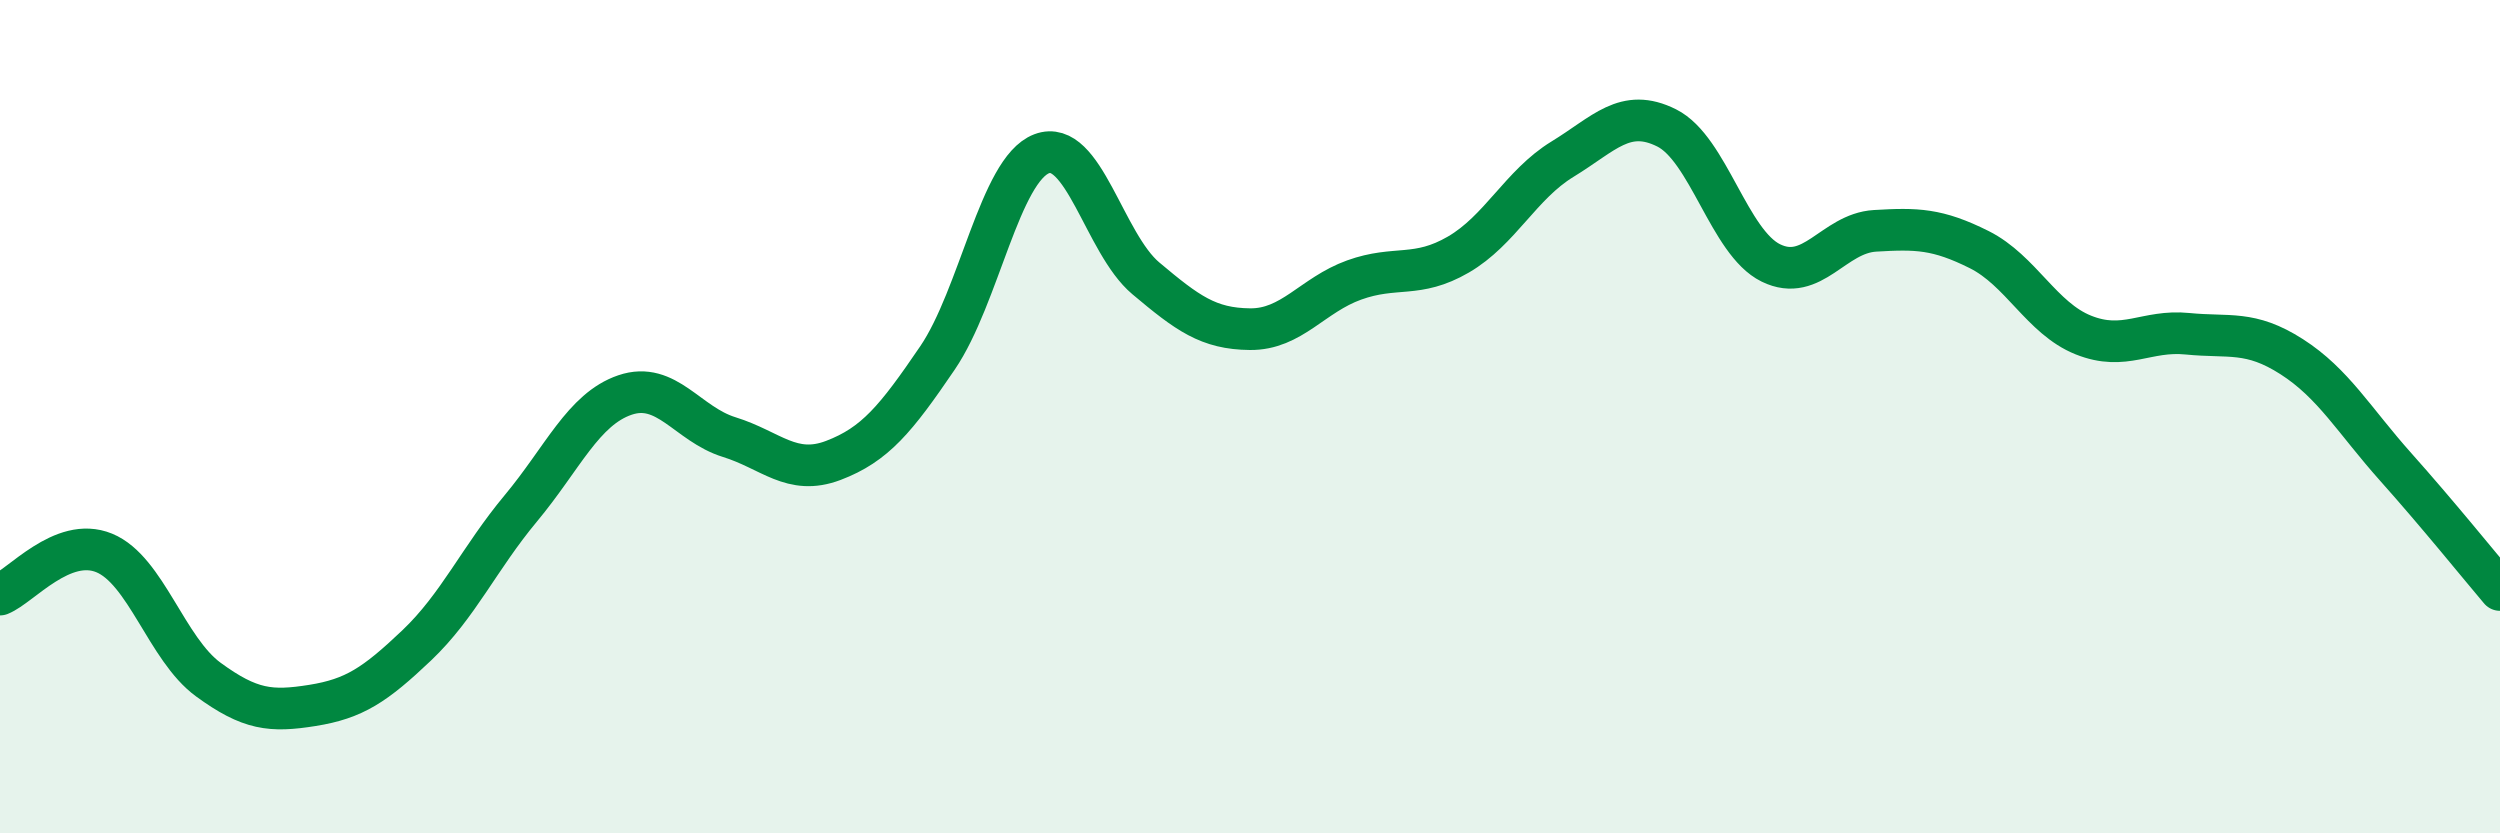
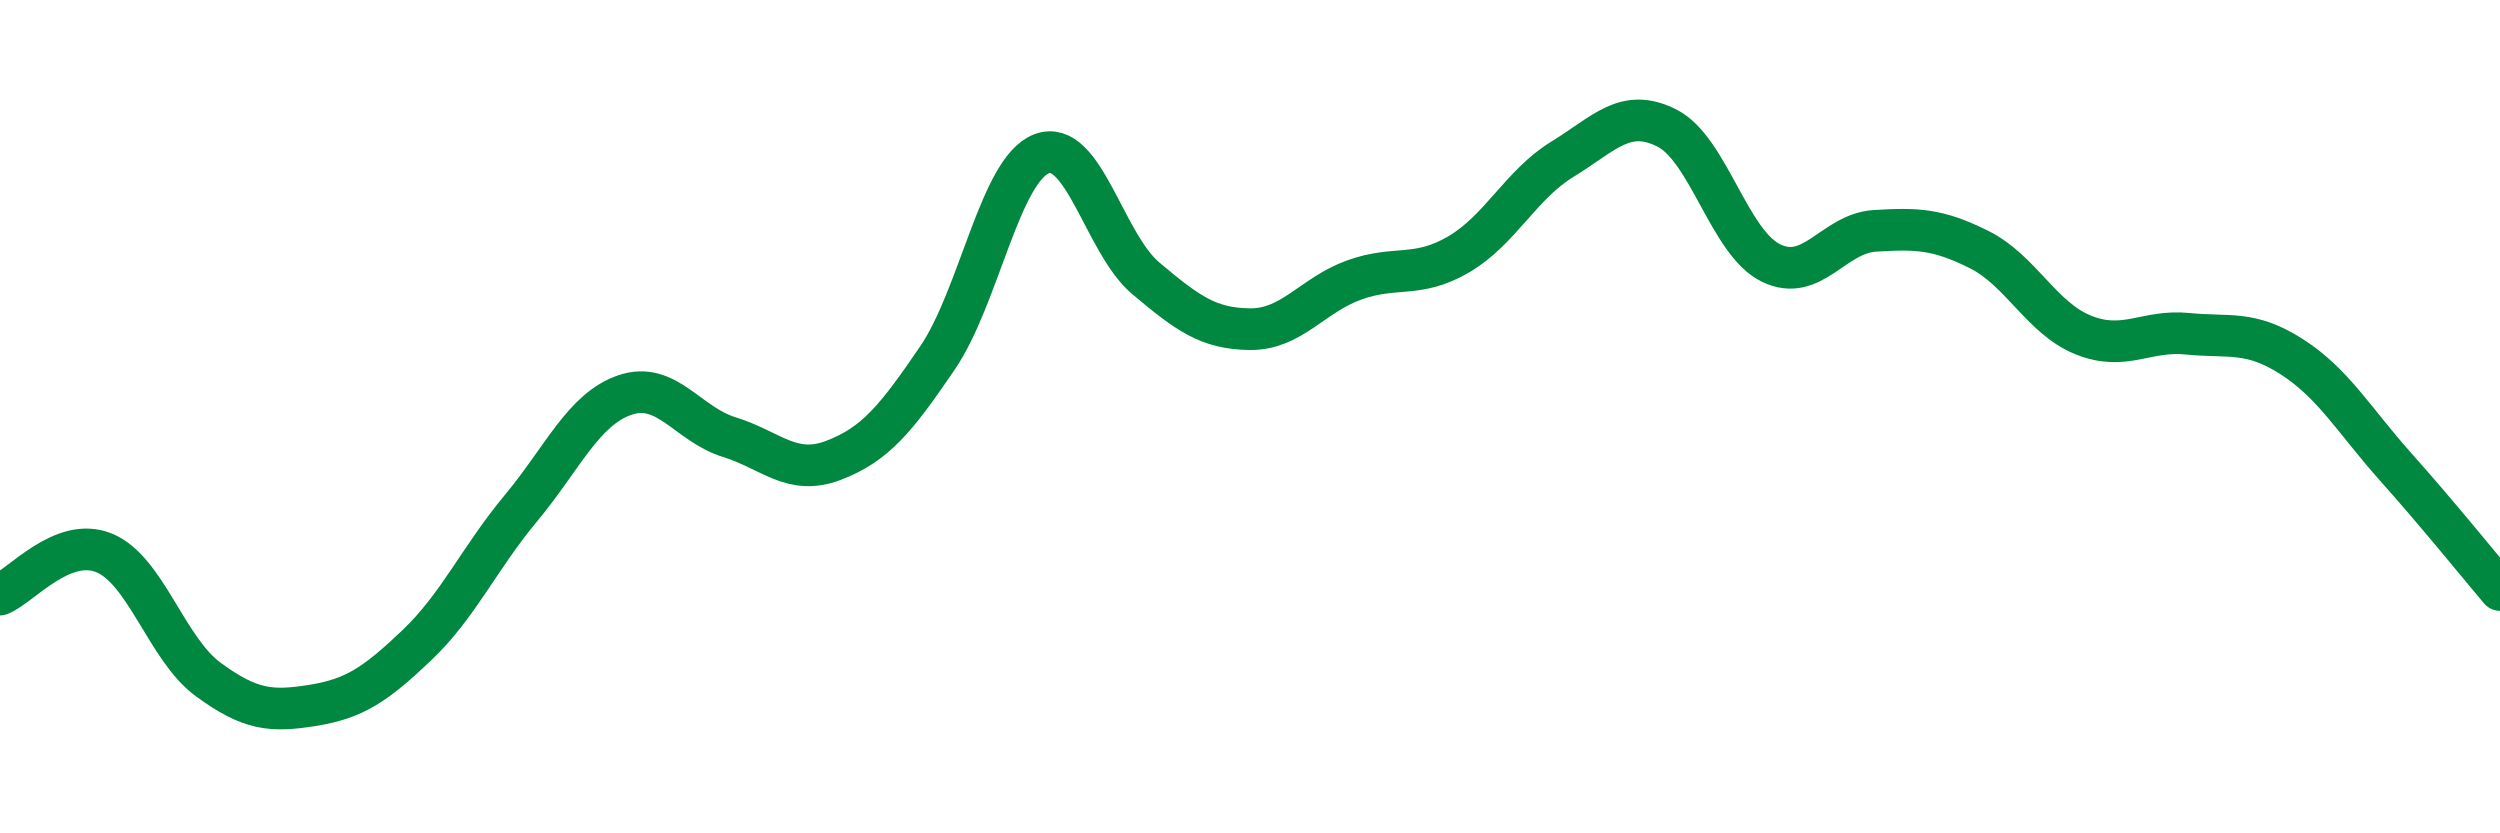
<svg xmlns="http://www.w3.org/2000/svg" width="60" height="20" viewBox="0 0 60 20">
-   <path d="M 0,14.27 C 0.5,14.07 1.5,12.86 2.5,13.27 C 3.5,13.68 4,15.58 5,16.31 C 6,17.04 6.5,17.09 7.5,16.93 C 8.5,16.77 9,16.44 10,15.49 C 11,14.54 11.5,13.4 12.5,12.2 C 13.5,11 14,9.82 15,9.48 C 16,9.14 16.5,10.18 17.5,10.49 C 18.5,10.8 19,11.43 20,11.05 C 21,10.67 21.5,10.06 22.5,8.59 C 23.5,7.12 24,4.07 25,3.69 C 26,3.31 26.5,5.84 27.5,6.68 C 28.5,7.52 29,7.89 30,7.9 C 31,7.91 31.5,7.08 32.5,6.72 C 33.5,6.36 34,6.69 35,6.11 C 36,5.53 36.5,4.43 37.5,3.82 C 38.5,3.21 39,2.57 40,3.07 C 41,3.57 41.5,5.82 42.5,6.31 C 43.5,6.8 44,5.6 45,5.54 C 46,5.48 46.5,5.49 47.5,5.99 C 48.5,6.49 49,7.64 50,8.04 C 51,8.44 51.5,7.91 52.5,8.01 C 53.5,8.11 54,7.92 55,8.56 C 56,9.2 56.5,10.09 57.5,11.21 C 58.5,12.33 59.5,13.57 60,14.16L60 20L0 20Z" fill="#008740" opacity="0.1" stroke-linecap="round" stroke-linejoin="round" />
  <path d="M 0,14.27 C 0.5,14.07 1.5,12.86 2.5,13.27 C 3.5,13.68 4,15.58 5,16.31 C 6,17.04 6.5,17.09 7.5,16.93 C 8.5,16.77 9,16.44 10,15.49 C 11,14.54 11.5,13.4 12.5,12.2 C 13.5,11 14,9.82 15,9.48 C 16,9.14 16.5,10.18 17.5,10.49 C 18.5,10.8 19,11.43 20,11.05 C 21,10.67 21.5,10.06 22.5,8.59 C 23.5,7.12 24,4.07 25,3.69 C 26,3.31 26.5,5.84 27.5,6.68 C 28.5,7.52 29,7.89 30,7.9 C 31,7.91 31.5,7.08 32.5,6.72 C 33.5,6.36 34,6.69 35,6.11 C 36,5.53 36.5,4.43 37.5,3.82 C 38.5,3.21 39,2.57 40,3.07 C 41,3.57 41.5,5.82 42.5,6.31 C 43.5,6.8 44,5.6 45,5.54 C 46,5.48 46.5,5.49 47.5,5.99 C 48.5,6.49 49,7.64 50,8.04 C 51,8.44 51.5,7.91 52.5,8.01 C 53.5,8.11 54,7.92 55,8.56 C 56,9.2 56.5,10.09 57.5,11.21 C 58.5,12.33 59.5,13.57 60,14.16" stroke="#008740" stroke-width="1" fill="none" stroke-linecap="round" stroke-linejoin="round" />
</svg>